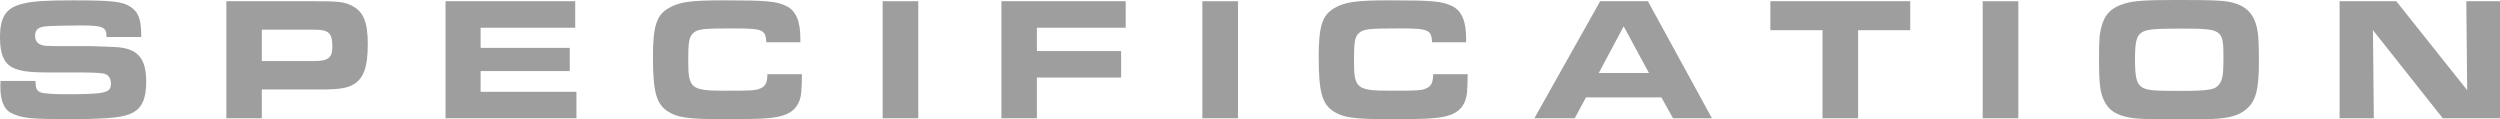
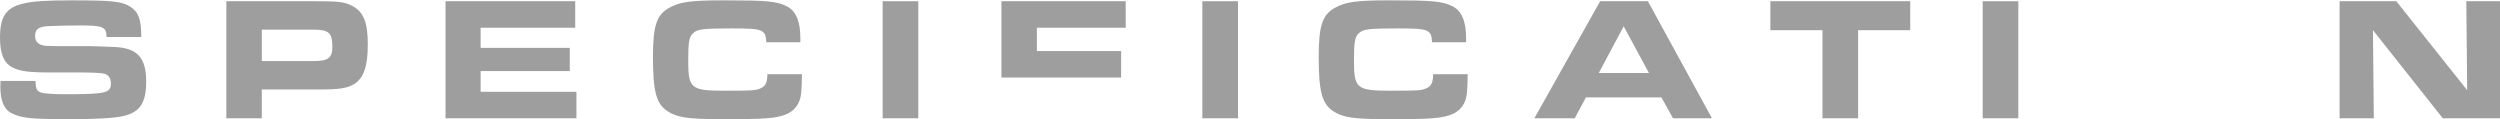
<svg xmlns="http://www.w3.org/2000/svg" id="_レイヤー_1" data-name="レイヤー 1" viewBox="0 0 355.649 17">
  <defs>
    <style>
      .cls-1 {
        fill: #9e9e9f;
      }
    </style>
  </defs>
  <path class="cls-1" d="M5.043,11.508c.051,1.149.174,1.423.774,1.647.375.15,1.796.249,3.394.249,5.868,0,6.567-.174,6.567-1.547,0-.674-.326-1.174-.849-1.348q-.549-.175-3.171-.2h-4.592c-3.072,0-4.345-.174-5.418-.724-1.198-.624-1.748-1.947-1.748-4.219C0,2.371.849,1.098,3.246.524,4.594.174,6.541.05,10.186.05c5.841,0,7.19.15,8.388.924,1.148.774,1.523,1.797,1.523,4.294h-4.943c0-1.449-.501-1.648-3.769-1.648-1.624,0-3.795.051-4.594.1-1.348.099-1.796.449-1.796,1.398,0,.699.349,1.149,1.073,1.323.3.075.399.1,2.048.125h4.718c.448,0,2.695.075,3.544.125,3.171.15,4.418,1.548,4.418,4.893,0,3.071-.898,4.418-3.345,4.943-1.247.274-3.719.424-7.338.424-5.768,0-7.042-.125-8.514-.874C.574,15.578.051,14.304.051,12.332c0-.149,0-.473.024-.823h4.968Z" />
  <path class="cls-1" d="M32.202.174h12.733c3.22,0,4.043.1,5.093.624,1.671.823,2.295,2.346,2.295,5.492,0,3.171-.574,4.818-1.947,5.667-.973.599-2.097.774-4.994.774h-8.137v4.095h-5.044V.174ZM44.61,8.687c2.072,0,2.67-.449,2.67-2.022,0-1.997-.499-2.447-2.67-2.447h-7.364v4.469h7.364Z" />
  <path class="cls-1" d="M81.83.174v3.769h-13.457v2.871h12.682v3.296h-12.682v2.946h13.631v3.769h-18.623V.174h18.449Z" />
  <path class="cls-1" d="M114.082,10.559c-.024,2.422-.099,3.245-.448,3.994-.649,1.423-1.997,2.097-4.594,2.272-1.024.1-3.021.125-6.34.125-4.793,0-6.342-.225-7.688-1.098-1.648-1.049-2.123-2.796-2.123-7.739,0-4.394.499-5.966,2.247-6.966,1.498-.873,3.096-1.098,7.763-1.098,6.216,0,7.565.125,8.988.824,1.348.673,1.973,2.146,1.973,4.593v.549h-4.844c-.099-1.822-.474-1.972-4.868-1.972-4.144,0-4.893.1-5.517.649-.6.549-.724,1.224-.724,3.919,0,3.994.375,4.294,5.241,4.294,3.771,0,4.321-.025,5.018-.324.724-.3,1-.824,1-2.022h4.917Z" />
  <path class="cls-1" d="M125.564.174h5.069v16.651h-5.069V.174Z" />
-   <path class="cls-1" d="M142.464.174h17.676v3.769h-12.632v3.321h11.983v3.769h-11.983v5.792h-5.044V.174Z" />
+   <path class="cls-1" d="M142.464.174h17.676v3.769h-12.632v3.321h11.983v3.769h-11.983h-5.044V.174Z" />
  <path class="cls-1" d="M171.046.174h5.069v16.651h-5.069V.174Z" />
  <path class="cls-1" d="M208.791,10.559c-.024,2.422-.099,3.245-.448,3.994-.649,1.423-1.997,2.097-4.594,2.272-1.024.1-3.021.125-6.34.125-4.793,0-6.342-.225-7.688-1.098-1.648-1.049-2.123-2.796-2.123-7.739,0-4.394.499-5.966,2.247-6.966,1.498-.873,3.096-1.098,7.763-1.098,6.216,0,7.565.125,8.988.824,1.348.673,1.973,2.146,1.973,4.593v.549h-4.844c-.099-1.822-.474-1.972-4.868-1.972-4.144,0-4.893.1-5.517.649-.6.549-.724,1.224-.724,3.919,0,3.994.375,4.294,5.241,4.294,3.771,0,4.321-.025,5.018-.324.724-.3,1-.824,1-2.022h4.917Z" />
  <path class="cls-1" d="M227.639.174h6.79l9.112,16.651h-5.541l-1.648-2.97h-10.734l-1.598,2.97h-5.742L227.639.174ZM234.58,10.385l-3.595-6.64-3.544,6.64h7.139Z" />
  <path class="cls-1" d="M259.267,4.293h-7.415V.174h19.896v4.119h-7.415v12.532h-5.067V4.293Z" />
  <path class="cls-1" d="M282.057.174h5.069v16.651h-5.069V.174Z" />
-   <path class="cls-1" d="M317.032.249c2.571.474,3.818,1.797,4.169,4.469.099.674.15,2.022.15,4.044,0,4.02-.426,5.642-1.847,6.816-1,.849-2.397,1.248-4.819,1.348-.898.05-3.12.074-4.742.074-3.97,0-5.991-.074-6.991-.275-1.847-.324-2.92-1.023-3.544-2.247-.649-1.223-.799-2.446-.799-6.091,0-2.796.051-3.495.349-4.619.474-1.772,1.45-2.721,3.321-3.27,1.397-.399,2.922-.499,7.315-.499,4.793,0,6.265.05,7.439.249ZM304.599,4.668c-.673.524-.874,1.347-.874,3.744,0,2.447.201,3.345.823,3.87.675.549,1.498.65,5.318.65,4.369,0,5.268-.15,5.841-.949.474-.599.6-1.448.6-3.67,0-4.194-.075-4.244-6.316-4.244-3.72,0-4.744.125-5.393.599Z" />
  <path class="cls-1" d="M332.831.174h8.064l10.087,12.657-.126-12.657h4.793v16.651h-8.139l-9.935-12.532.124,12.532h-4.868V.174Z" />
</svg>